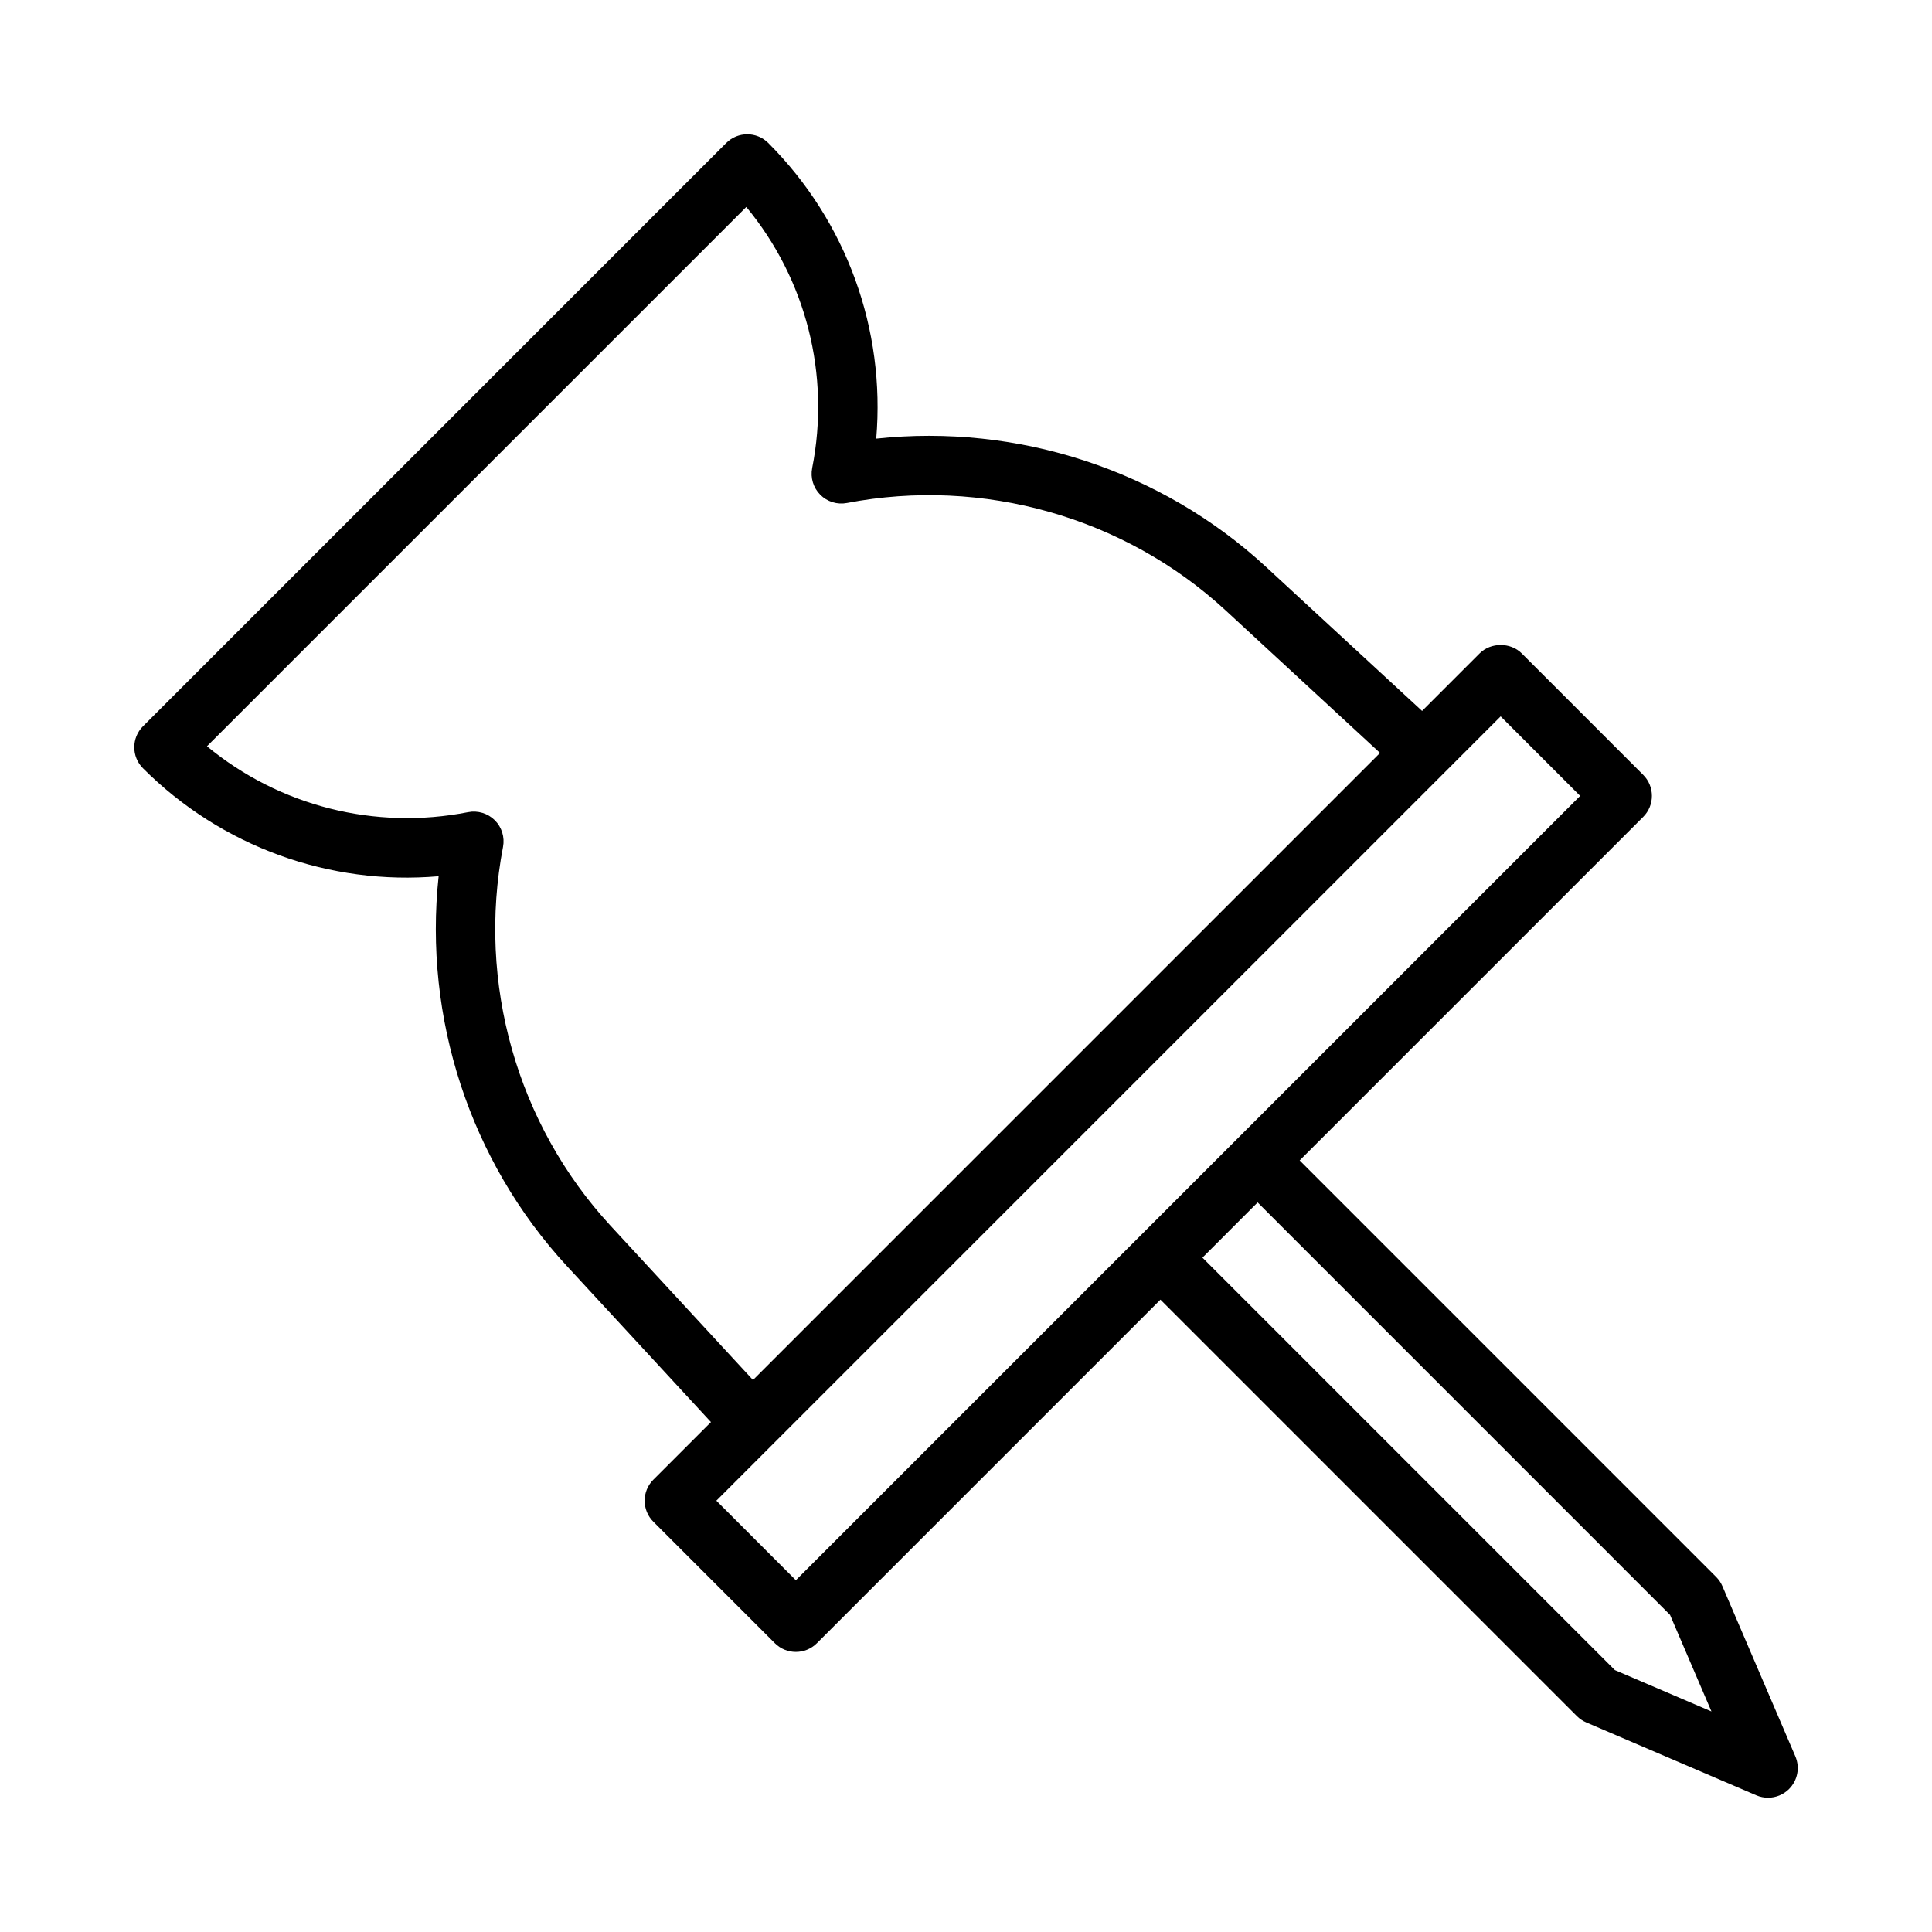
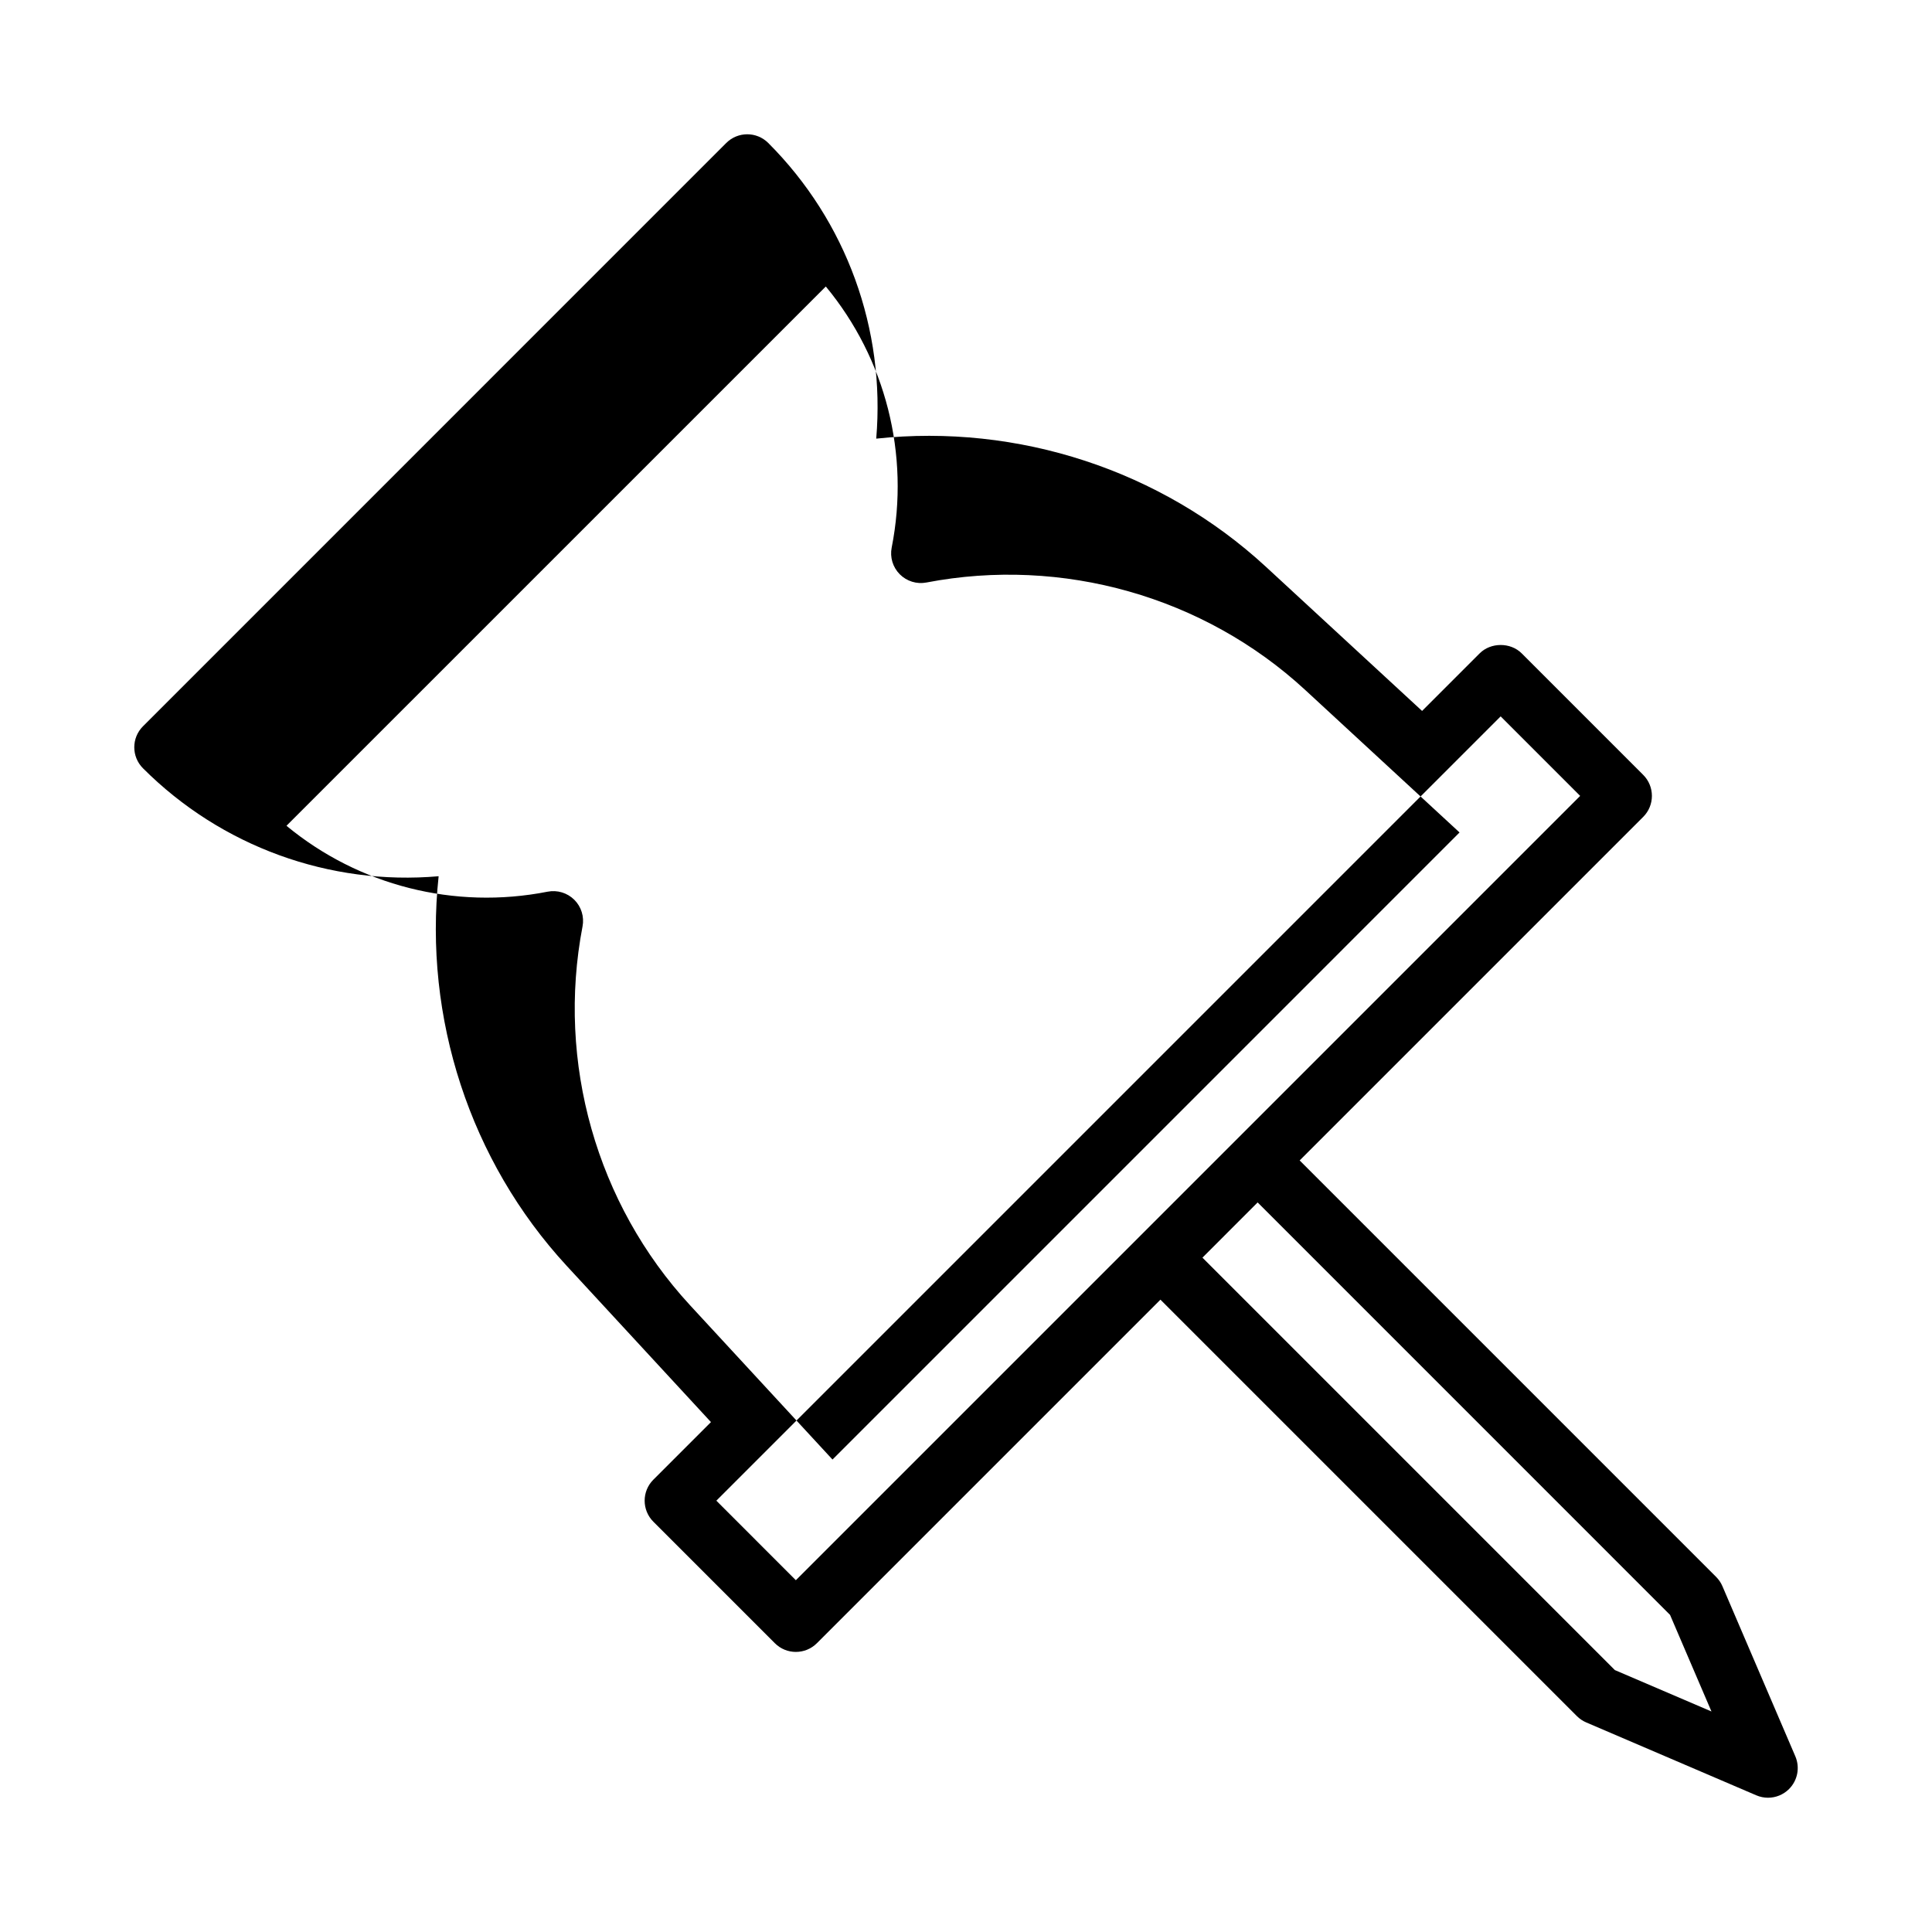
<svg xmlns="http://www.w3.org/2000/svg" fill="#000000" width="800px" height="800px" version="1.1" viewBox="144 144 512 512">
-   <path d="m181.89 347.6c20.766 20.773 49.461 31.125 78.352 28.613-4.012 37.523 8.301 75.457 33.949 103.26l38.219 41.395-15.266 15.266c-3.074 3.074-3.074 8.055 0 11.133l32.203 32.203c1.539 1.539 3.551 2.305 5.566 2.305 2.012 0 4.027-0.77 5.566-2.305l91.047-91.047 110.37 110.37c0.707 0.707 1.547 1.277 2.469 1.668l45.086 19.324c0.996 0.426 2.051 0.633 3.094 0.633 2.047 0 4.059-0.801 5.566-2.305 2.277-2.277 2.938-5.707 1.668-8.668l-19.32-45.082c-0.391-0.918-0.961-1.758-1.668-2.465l-110.37-110.37 91.043-91.043c3.074-3.074 3.074-8.055 0-11.133l-32.203-32.207c-2.953-2.953-8.18-2.953-11.133 0l-15.262 15.262-41.398-38.215c-27.812-25.648-65.734-37.961-103.26-33.949 2.461-28.93-7.84-57.582-28.613-78.352-3.074-3.074-8.055-3.074-11.133 0l-154.57 154.58c-3.078 3.074-3.078 8.055 0 11.133zm280.77 129.69 14.629-14.633 109.29 109.3 10.977 25.602-25.605-10.973zm-128.82 64.406 207.85-207.85 21.07 21.074-207.85 207.85zm-134.99-199.93 142.93-142.92c15.836 19.148 22.34 44.465 17.457 69.199-0.508 2.566 0.301 5.219 2.144 7.07 1.844 1.852 4.496 2.676 7.066 2.18 36.023-6.918 73.547 3.727 100.35 28.453l40.93 37.789-83.086 83.094-83.09 83.086-37.789-40.93c-24.723-26.805-35.363-64.32-28.453-100.35 0.492-2.57-0.324-5.219-2.184-7.066-1.859-1.84-4.504-2.644-7.07-2.141-24.684 4.859-50.039-1.629-69.203-17.465z" />
+   <path d="m181.89 347.6c20.766 20.773 49.461 31.125 78.352 28.613-4.012 37.523 8.301 75.457 33.949 103.26l38.219 41.395-15.266 15.266c-3.074 3.074-3.074 8.055 0 11.133l32.203 32.203c1.539 1.539 3.551 2.305 5.566 2.305 2.012 0 4.027-0.77 5.566-2.305l91.047-91.047 110.37 110.37c0.707 0.707 1.547 1.277 2.469 1.668l45.086 19.324c0.996 0.426 2.051 0.633 3.094 0.633 2.047 0 4.059-0.801 5.566-2.305 2.277-2.277 2.938-5.707 1.668-8.668l-19.32-45.082c-0.391-0.918-0.961-1.758-1.668-2.465l-110.37-110.37 91.043-91.043c3.074-3.074 3.074-8.055 0-11.133l-32.203-32.207c-2.953-2.953-8.18-2.953-11.133 0l-15.262 15.262-41.398-38.215c-27.812-25.648-65.734-37.961-103.26-33.949 2.461-28.93-7.84-57.582-28.613-78.352-3.074-3.074-8.055-3.074-11.133 0l-154.57 154.58c-3.078 3.074-3.078 8.055 0 11.133zm280.77 129.69 14.629-14.633 109.29 109.3 10.977 25.602-25.605-10.973zm-128.82 64.406 207.85-207.85 21.07 21.074-207.85 207.85m-134.99-199.93 142.93-142.92c15.836 19.148 22.34 44.465 17.457 69.199-0.508 2.566 0.301 5.219 2.144 7.07 1.844 1.852 4.496 2.676 7.066 2.18 36.023-6.918 73.547 3.727 100.35 28.453l40.93 37.789-83.086 83.094-83.09 83.086-37.789-40.93c-24.723-26.805-35.363-64.32-28.453-100.35 0.492-2.57-0.324-5.219-2.184-7.066-1.859-1.84-4.504-2.644-7.07-2.141-24.684 4.859-50.039-1.629-69.203-17.465z" />
</svg>